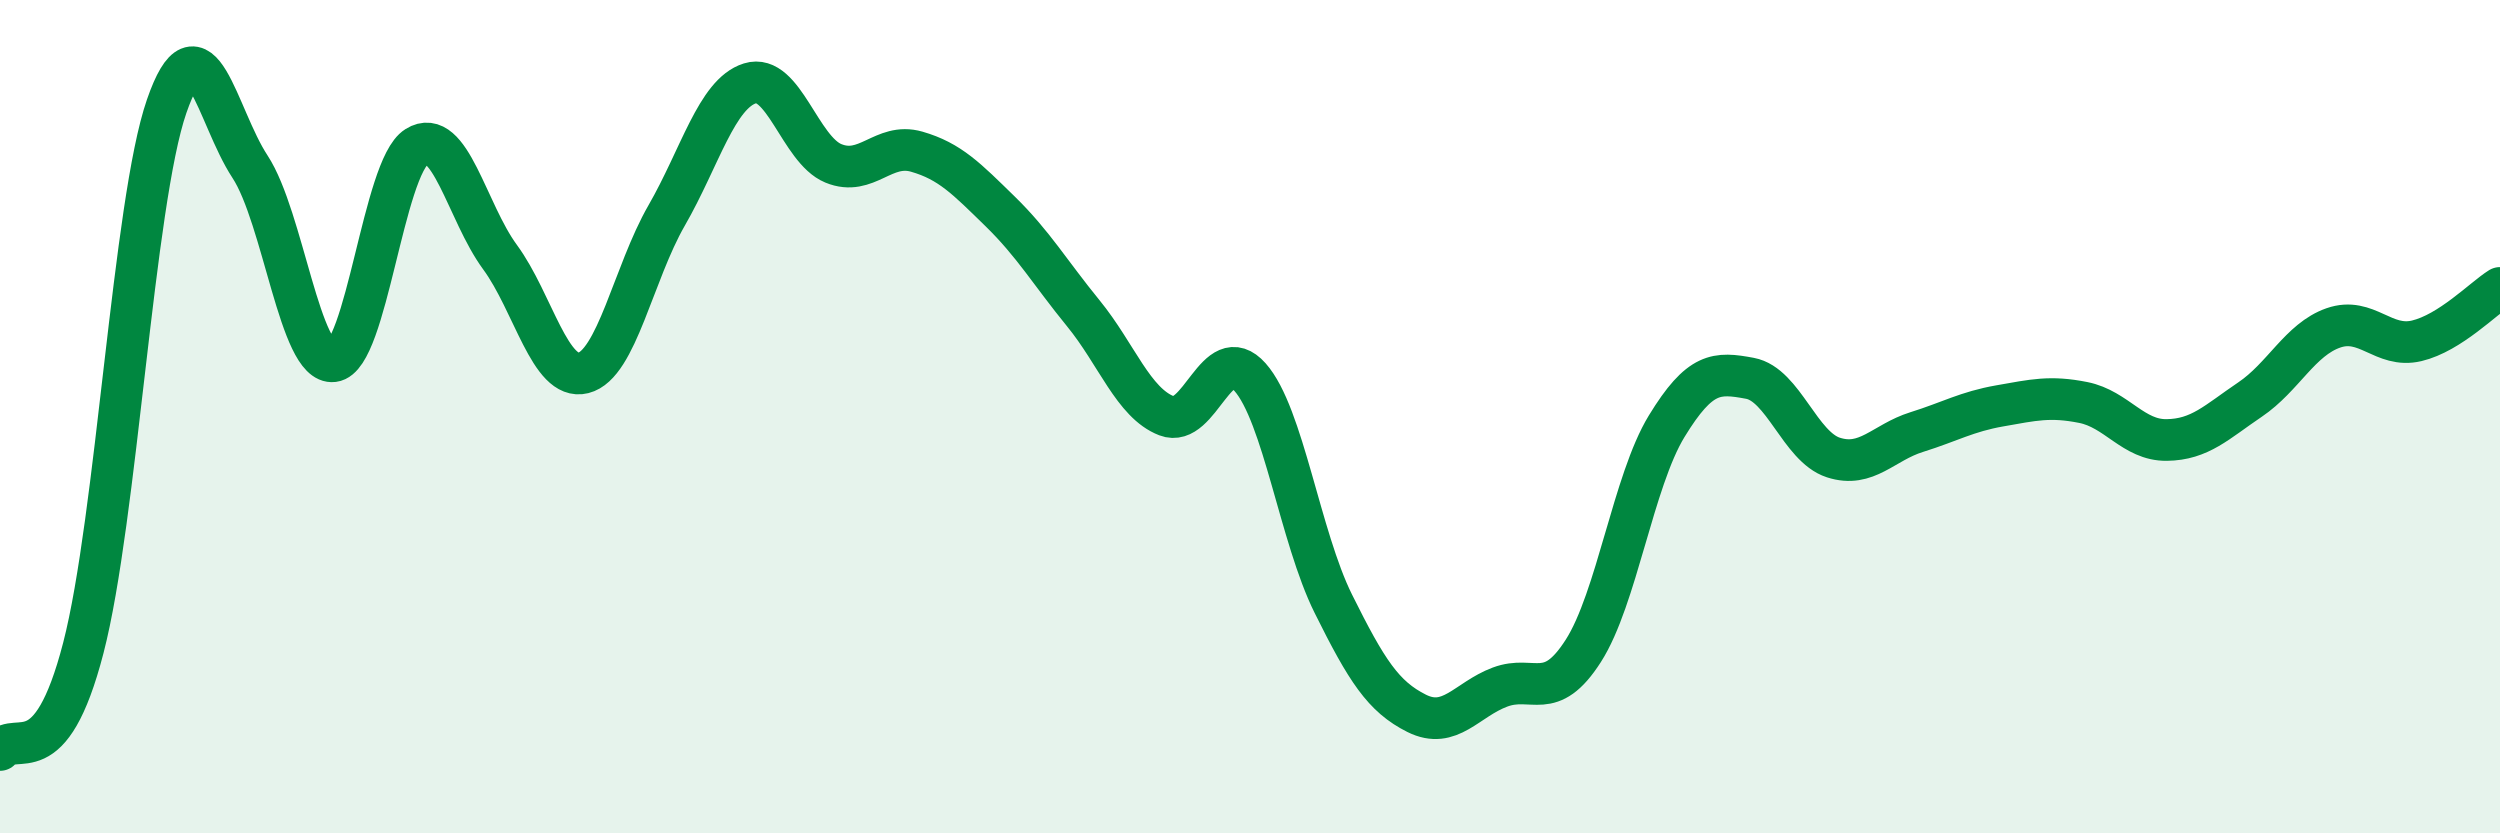
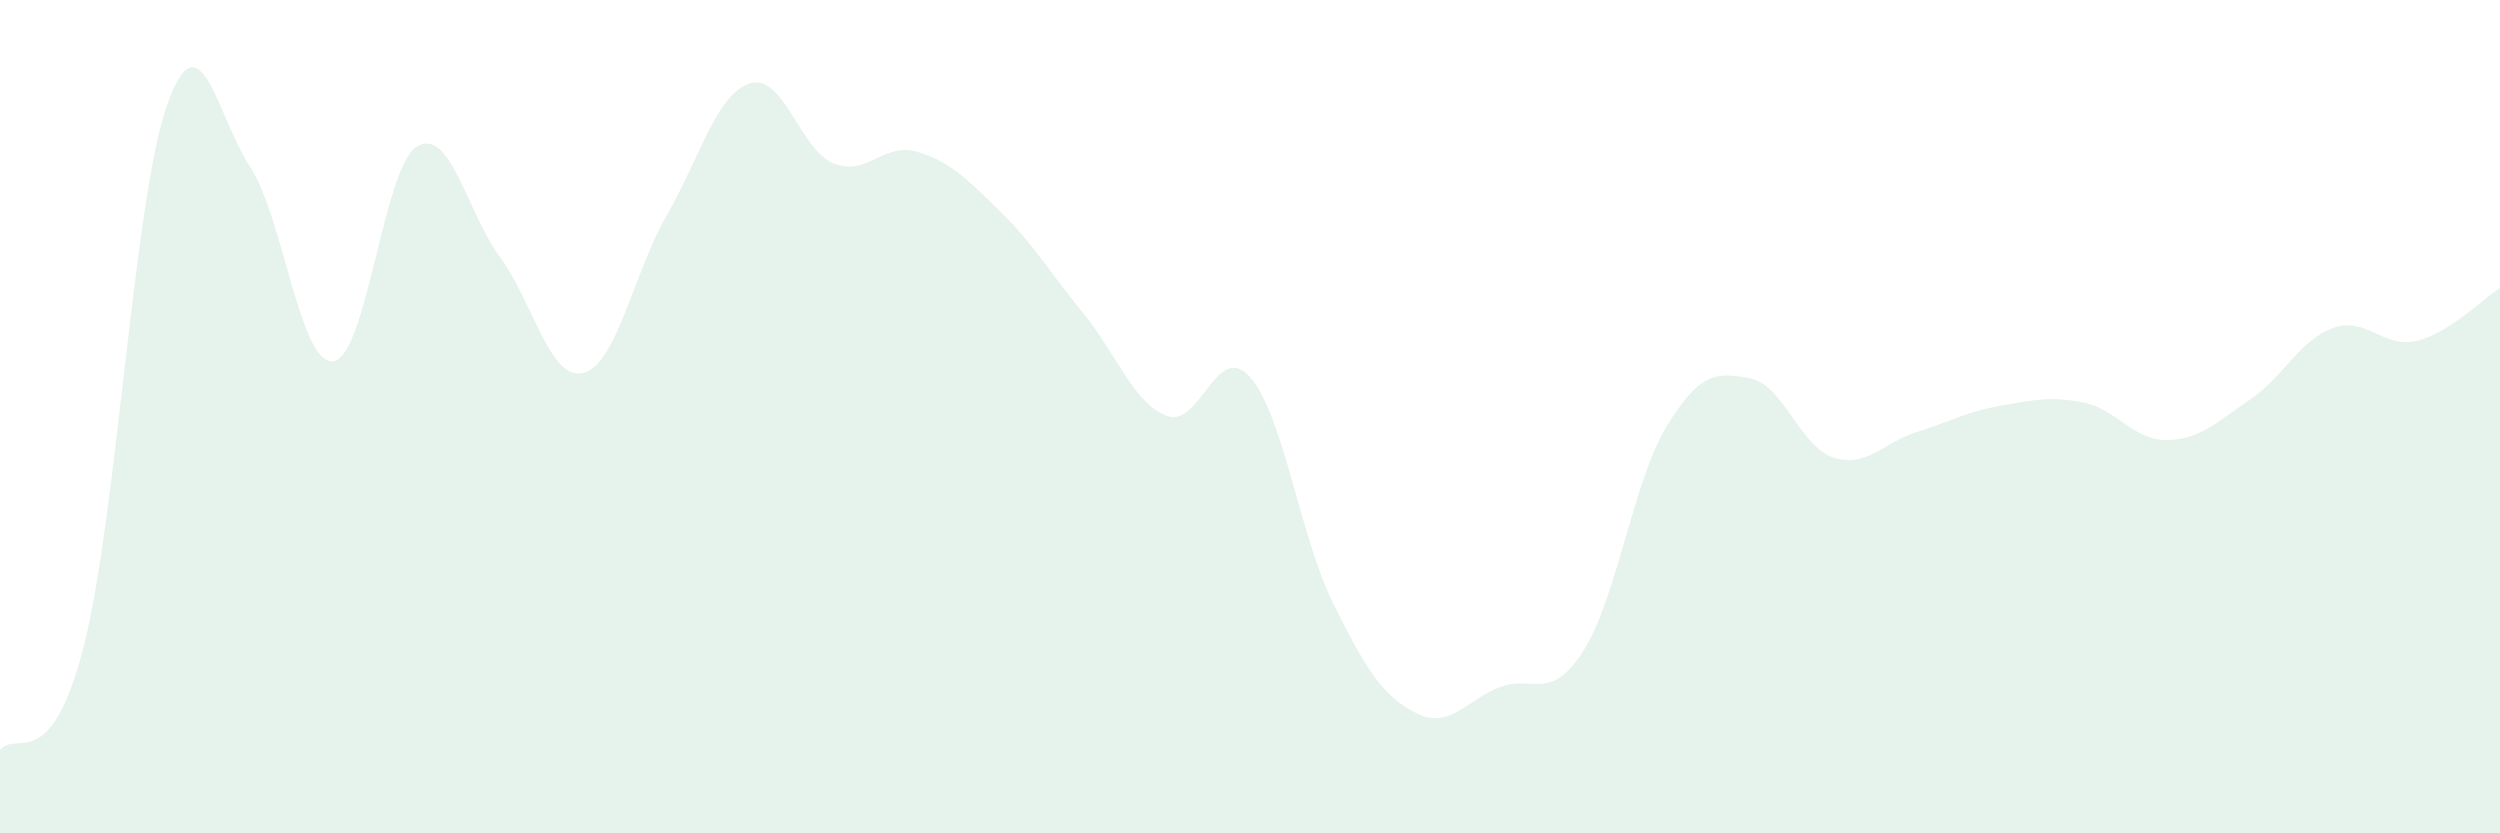
<svg xmlns="http://www.w3.org/2000/svg" width="60" height="20" viewBox="0 0 60 20">
  <path d="M 0,18 C 0.4,17.51 1.2,18.64 2,15.55 C 2.8,12.46 3.2,4.86 4,2.55 C 4.8,0.24 5.2,2.78 6,4 C 6.8,5.22 7.2,8.77 8,8.67 C 8.8,8.57 9.2,4.02 10,3.52 C 10.8,3.02 11.2,5.08 12,6.17 C 12.8,7.26 13.2,9.15 14,8.95 C 14.8,8.75 15.2,6.56 16,5.17 C 16.8,3.78 17.2,2.25 18,2 C 18.8,1.75 19.2,3.59 20,3.92 C 20.8,4.25 21.2,3.41 22,3.64 C 22.8,3.87 23.2,4.29 24,5.07 C 24.8,5.85 25.2,6.54 26,7.52 C 26.8,8.5 27.2,9.67 28,9.98 C 28.8,10.29 29.2,8.15 30,9.05 C 30.8,9.95 31.2,12.88 32,14.49 C 32.8,16.1 33.2,16.72 34,17.12 C 34.8,17.52 35.2,16.79 36,16.49 C 36.8,16.19 37.2,16.87 38,15.62 C 38.8,14.37 39.2,11.54 40,10.23 C 40.8,8.92 41.2,8.93 42,9.08 C 42.8,9.23 43.2,10.72 44,10.98 C 44.8,11.24 45.2,10.62 46,10.37 C 46.8,10.12 47.2,9.88 48,9.74 C 48.8,9.6 49.2,9.5 50,9.66 C 50.8,9.82 51.2,10.57 52,10.56 C 52.8,10.55 53.2,10.13 54,9.59 C 54.8,9.05 55.2,8.15 56,7.87 C 56.8,7.59 57.2,8.37 58,8.18 C 58.8,7.99 59.6,7.16 60,6.91L60 20L0 20Z" fill="#008740" opacity="0.1" stroke-linecap="round" stroke-linejoin="round" />
-   <path d="M 0,18 C 0.4,17.51 1.2,18.64 2,15.55 C 2.8,12.46 3.2,4.86 4,2.55 C 4.8,0.24 5.2,2.78 6,4 C 6.8,5.22 7.2,8.77 8,8.67 C 8.8,8.57 9.2,4.02 10,3.52 C 10.8,3.02 11.2,5.08 12,6.17 C 12.8,7.26 13.2,9.15 14,8.95 C 14.8,8.75 15.2,6.56 16,5.17 C 16.8,3.78 17.2,2.25 18,2 C 18.8,1.75 19.2,3.59 20,3.92 C 20.8,4.25 21.2,3.41 22,3.64 C 22.8,3.87 23.2,4.29 24,5.07 C 24.8,5.85 25.2,6.54 26,7.52 C 26.8,8.5 27.2,9.67 28,9.98 C 28.8,10.29 29.2,8.15 30,9.05 C 30.8,9.95 31.2,12.88 32,14.49 C 32.8,16.1 33.2,16.72 34,17.12 C 34.8,17.52 35.2,16.79 36,16.49 C 36.8,16.19 37.2,16.87 38,15.62 C 38.8,14.37 39.2,11.54 40,10.23 C 40.8,8.92 41.2,8.93 42,9.08 C 42.8,9.23 43.2,10.72 44,10.98 C 44.8,11.24 45.2,10.62 46,10.37 C 46.8,10.12 47.2,9.88 48,9.74 C 48.8,9.6 49.2,9.5 50,9.66 C 50.8,9.82 51.2,10.57 52,10.56 C 52.8,10.55 53.2,10.13 54,9.59 C 54.8,9.05 55.2,8.15 56,7.87 C 56.8,7.59 57.2,8.37 58,8.18 C 58.8,7.99 59.6,7.16 60,6.91" stroke="#008740" stroke-width="1" fill="none" stroke-linecap="round" stroke-linejoin="round" />
</svg>